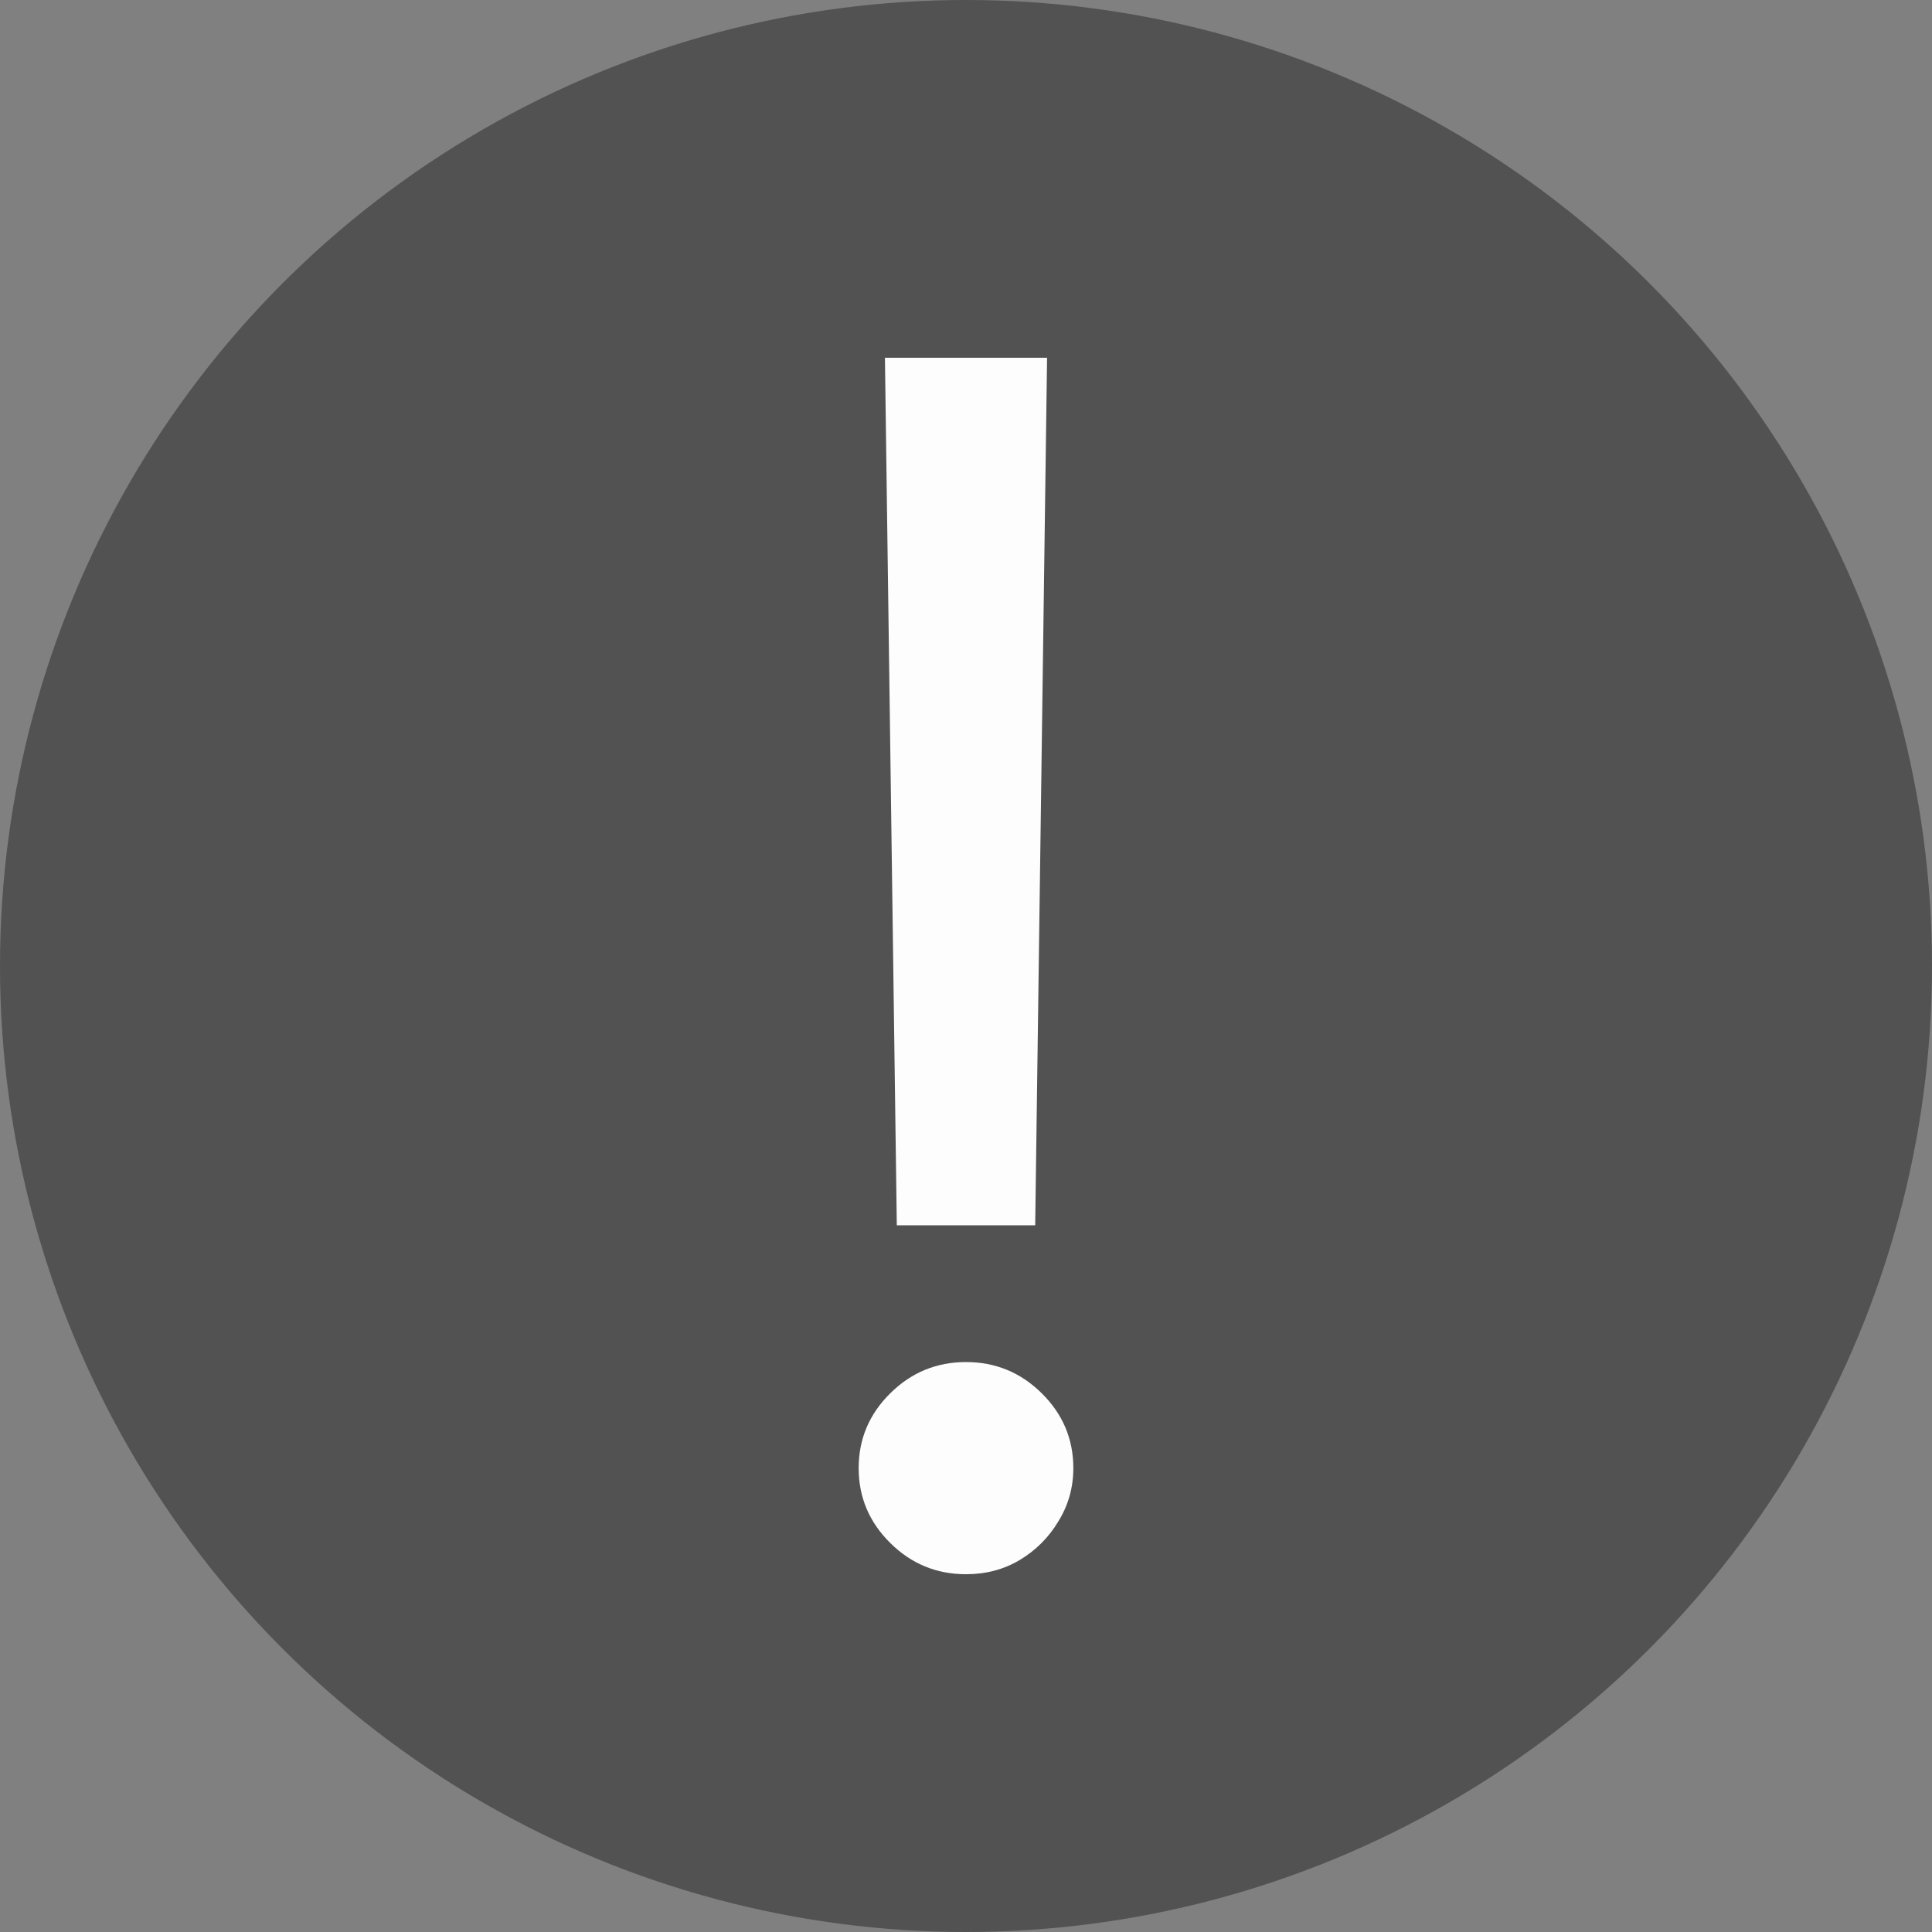
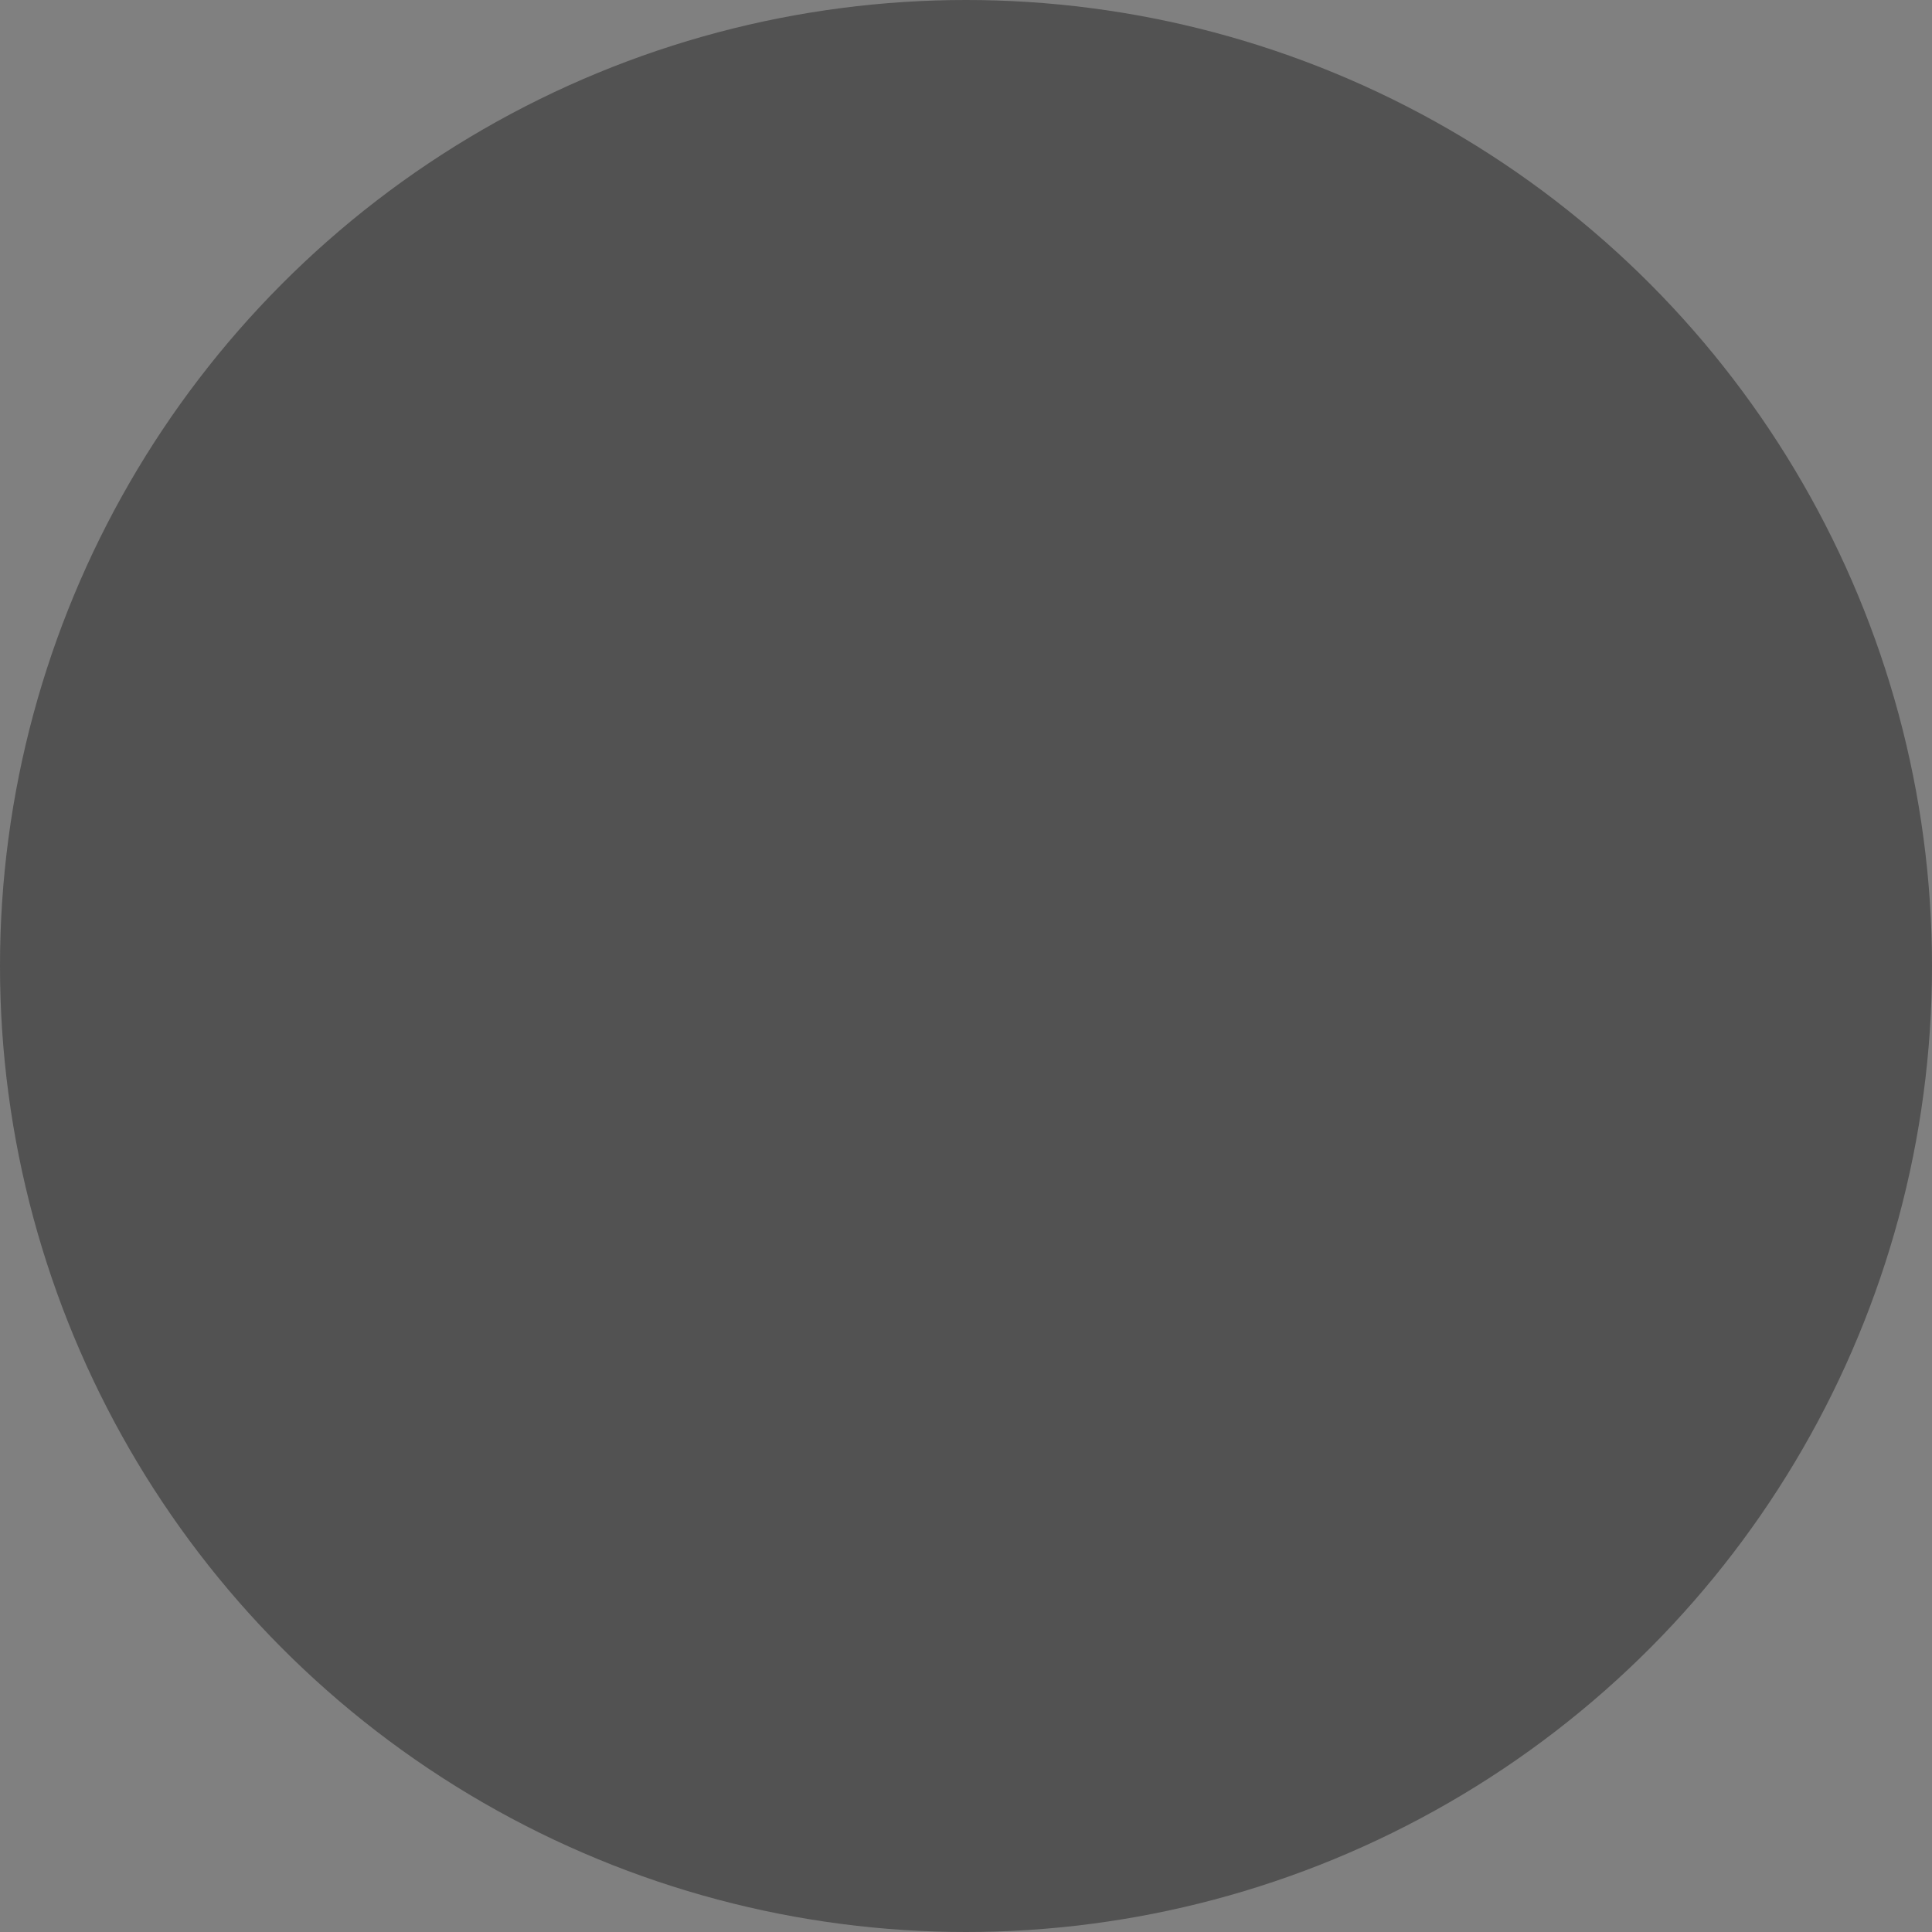
<svg xmlns="http://www.w3.org/2000/svg" width="27" height="27" viewBox="0 0 27 27" fill="none">
  <rect x="0" y="0" width="27" height="27" fill="#808080" stroke="none" />
  <circle cx="13.5" cy="13.5" r="13.5" fill="#242424" fill-opacity="0.5" />
-   <path d="M14.633 5L14.467 17.124H12.533L12.367 5H14.633ZM13.5 22C13.089 22 12.736 21.855 12.442 21.564C12.147 21.272 12 20.924 12 20.517C12 20.111 12.147 19.762 12.442 19.471C12.736 19.18 13.089 19.035 13.5 19.035C13.911 19.035 14.264 19.18 14.558 19.471C14.853 19.762 15 20.111 15 20.517C15 20.787 14.931 21.034 14.792 21.259C14.658 21.484 14.478 21.665 14.25 21.802C14.028 21.934 13.778 22 13.5 22Z" fill="#FDFDFD" />
</svg>